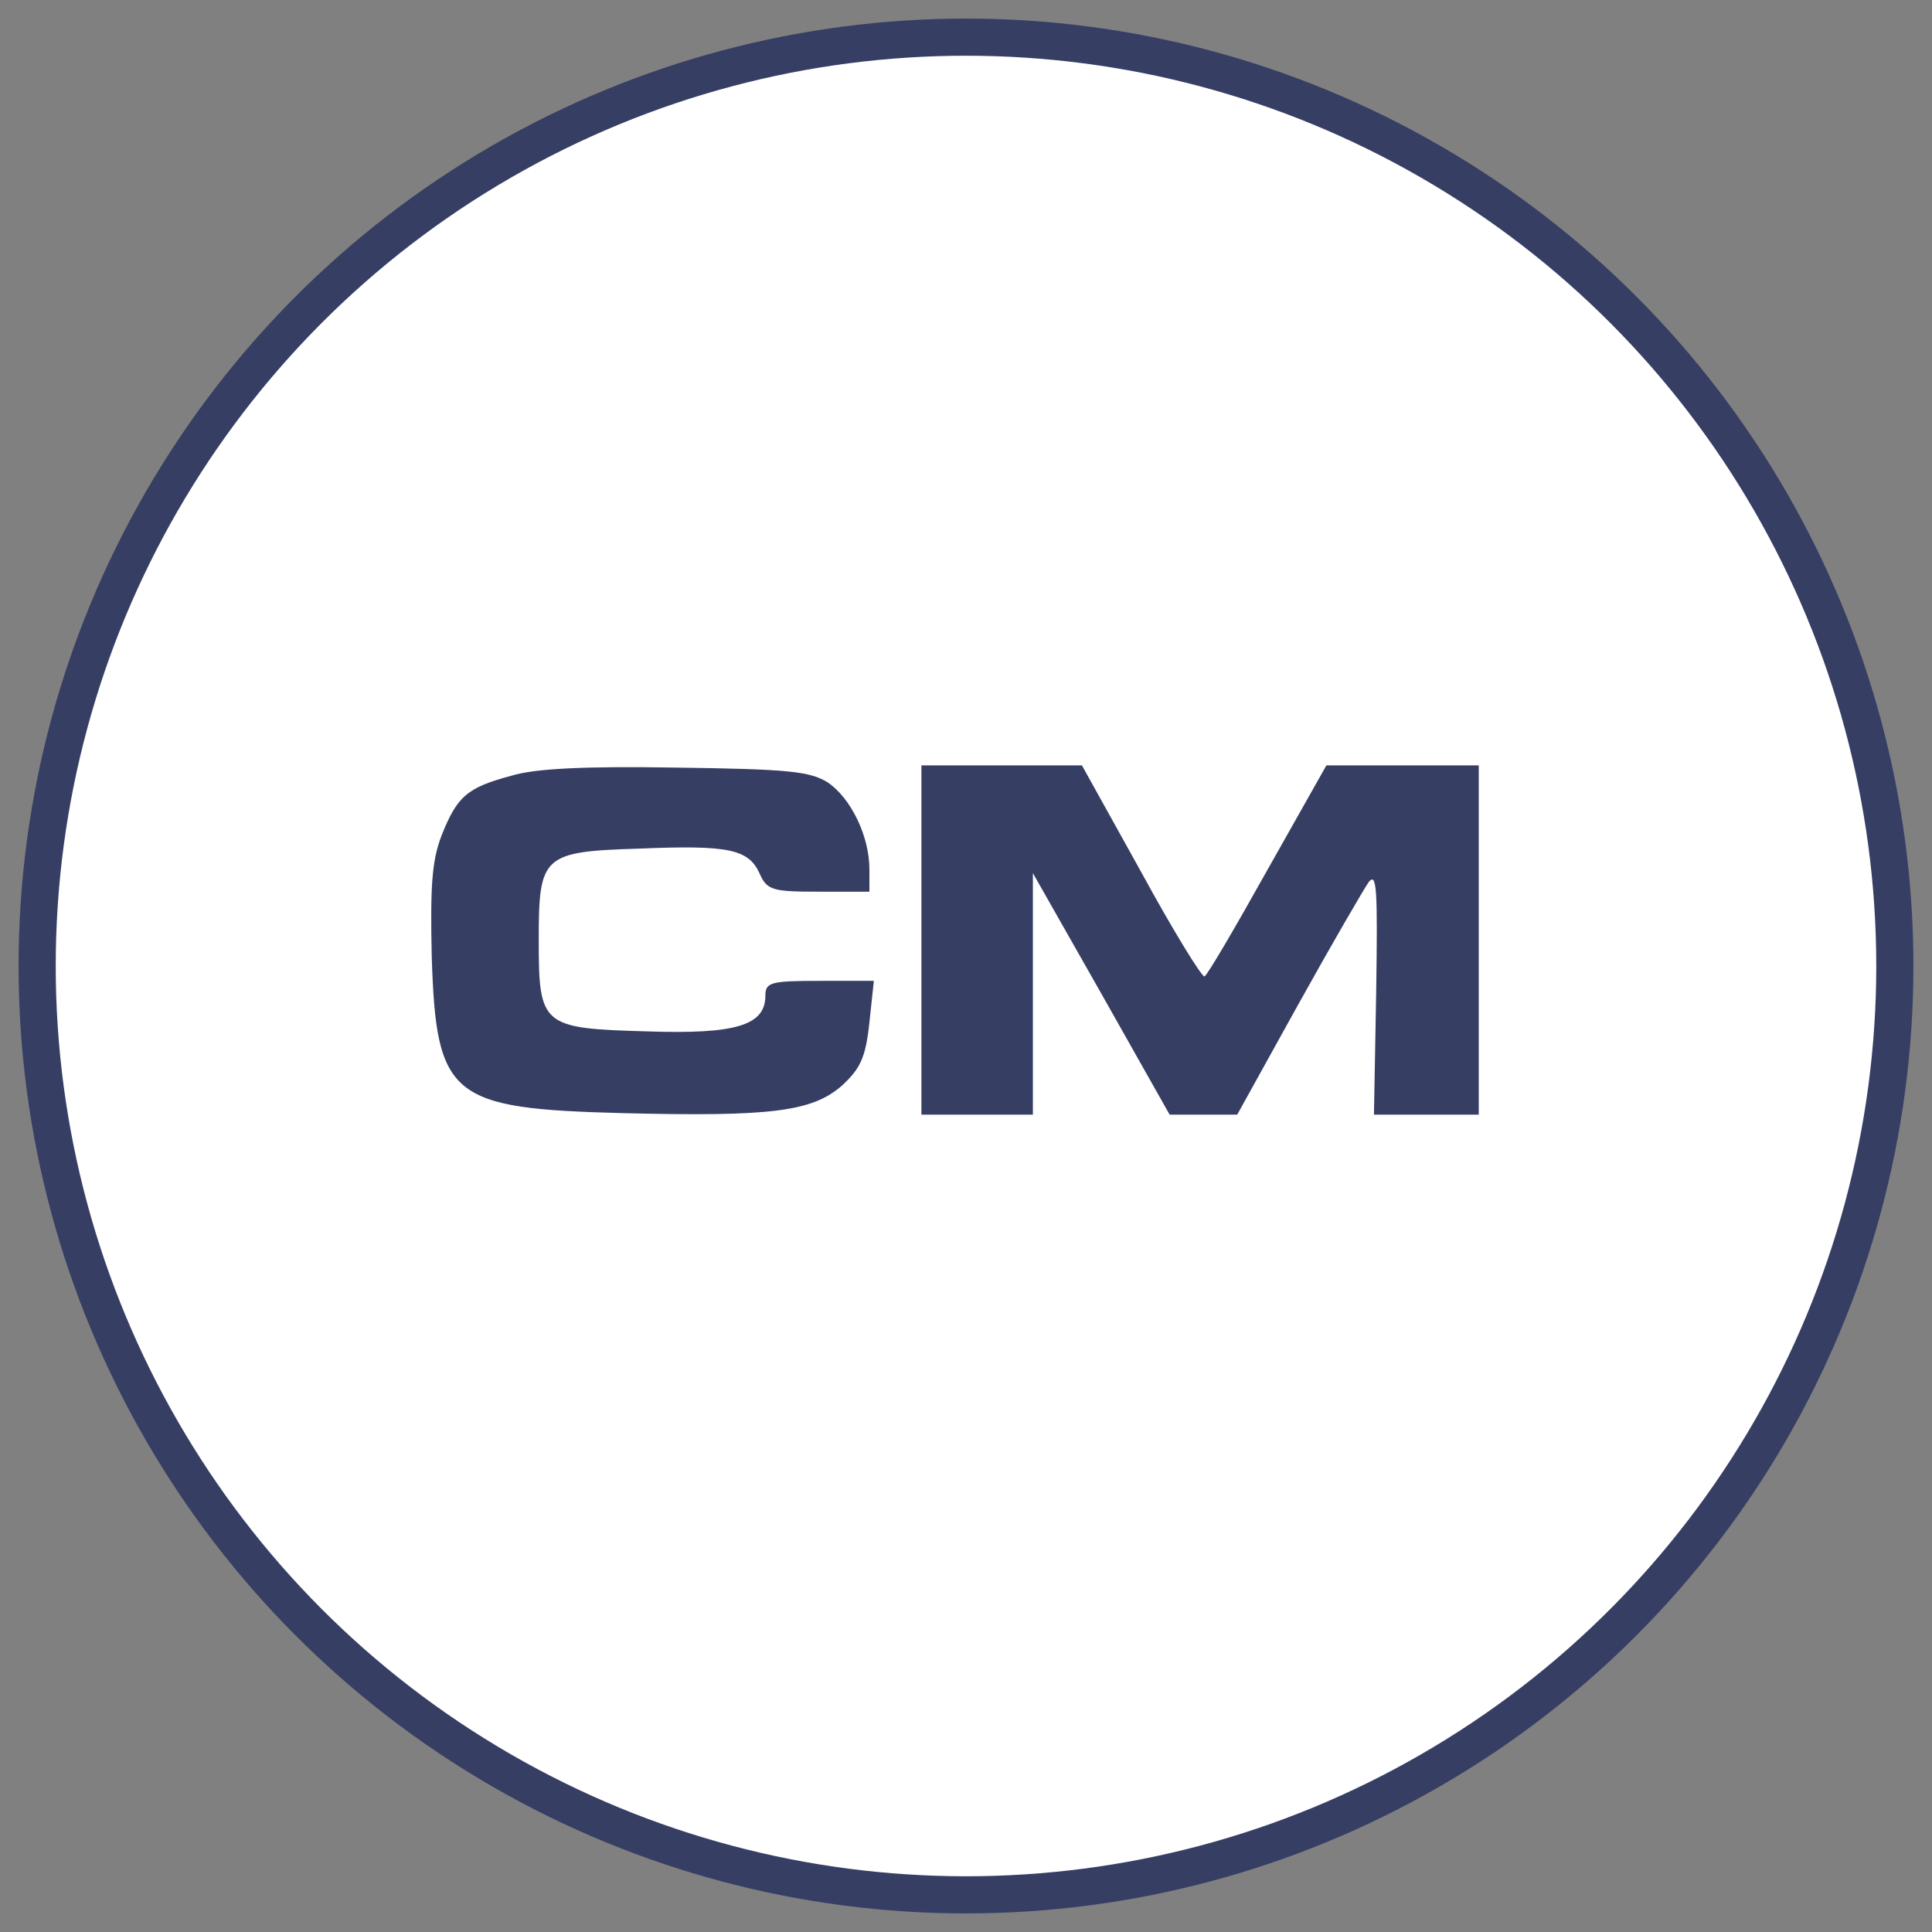
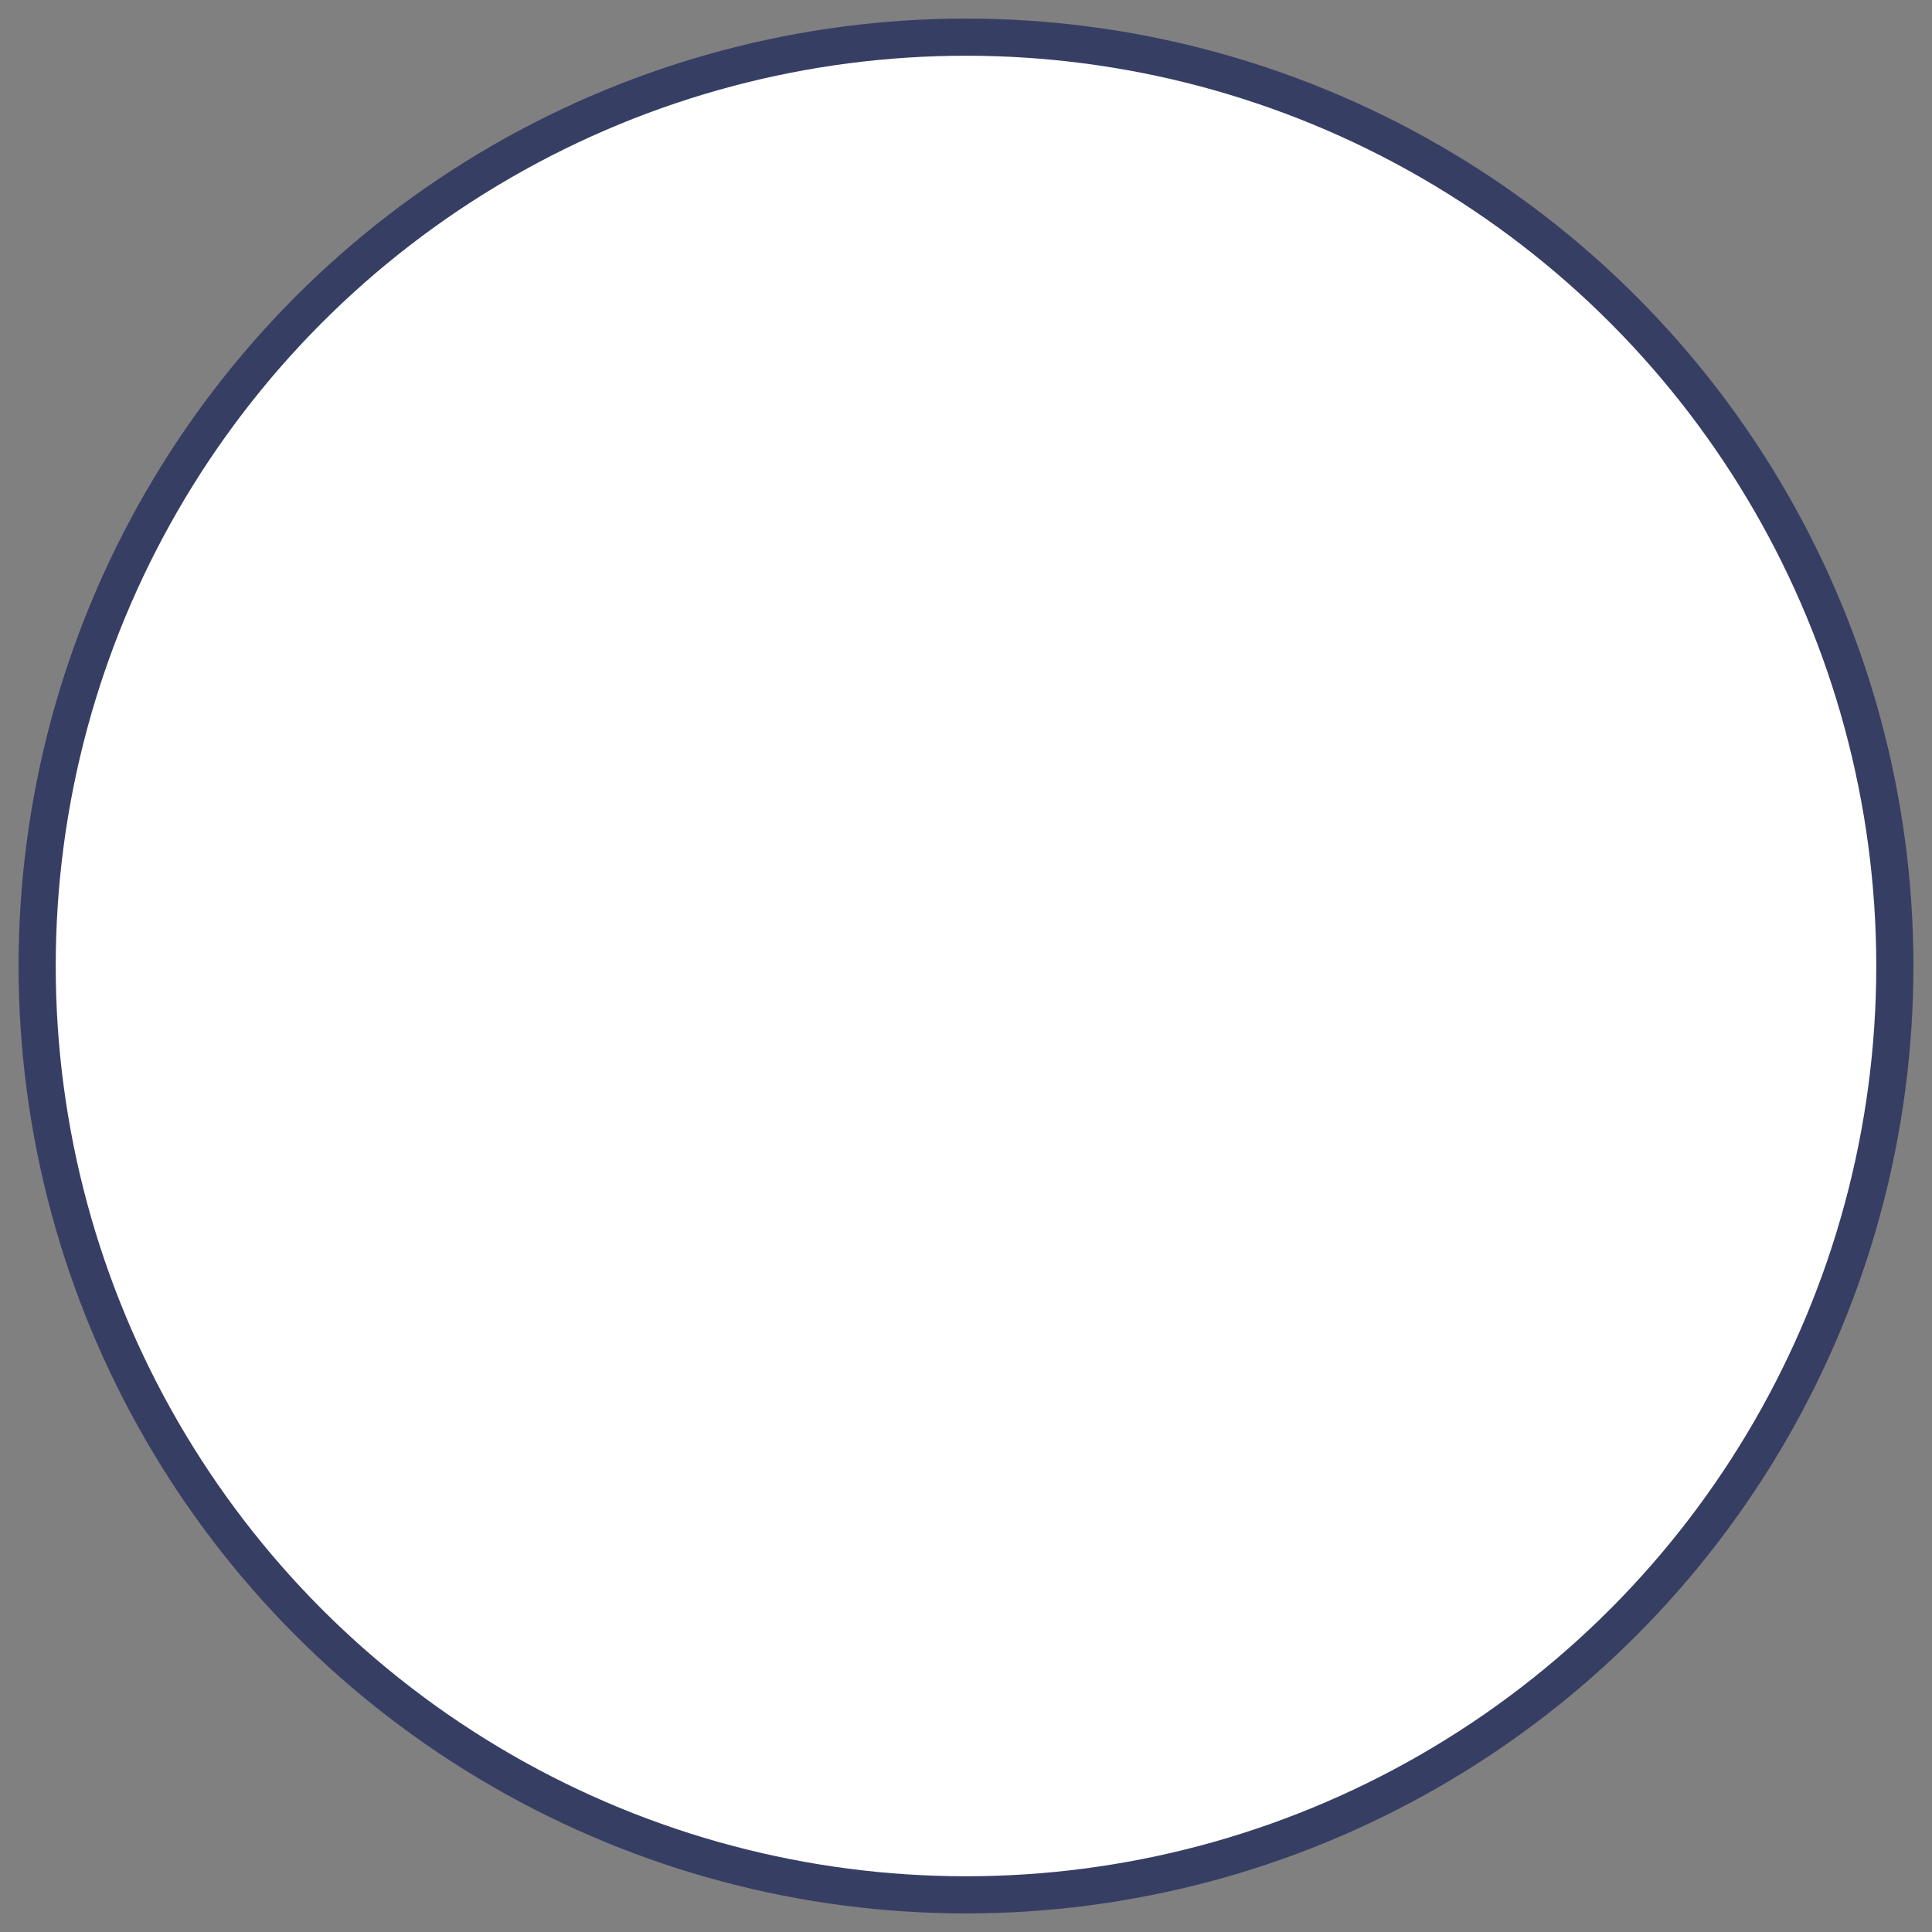
<svg xmlns="http://www.w3.org/2000/svg" version="1.0" width="260pt" height="260pt" viewBox="0 0 260 260" preserveAspectRatio="xMidYMid meet">
  <rect x="0" y="0" width="260" height="260" fill="#808080" stroke="none" />
  <circle cx="130" cy="130" r="125" fill="#fff" stroke="#373E64" stroke-width="5" />
  <g transform="translate(5,270) scale(0.1,-0.1)" fill="none" stroke="none">
-     <path d="M638 1656 c-60 -16 -73 -28 -94 -81 -13 -34 -15 -69 -13 -162 6 -190 25 -205 257 -211 200 -5 255 2 295 37 25 23 32 38 37 85 l6 56 -73 0 c-66 0 -73 -2 -73 -20 0 -40 -40 -52 -159 -48 -142 4 -146 7 -146 123 0 114 5 119 136 123 120 5 146 -1 161 -33 10 -23 17 -25 80 -25 l68 0 0 30 c0 45 -25 96 -56 117 -24 15 -53 18 -204 20 -120 2 -190 -1 -222 -11z" fill="#373E64" />
-     <path d="M1190 1435 l0 -235 75 0 75 0 0 163 0 162 92 -162 92 -163 45 0 46 0 82 148 c45 81 88 155 95 165 11 14 12 -11 10 -148 l-3 -165 71 0 70 0 0 235 0 235 -102 0 -103 0 -79 -140 c-43 -77 -81 -142 -85 -144 -3 -2 -42 61 -85 140 l-80 144 -108 0 -108 0 0 -235z" fill="#373E64" />
-   </g>
+     </g>
</svg>